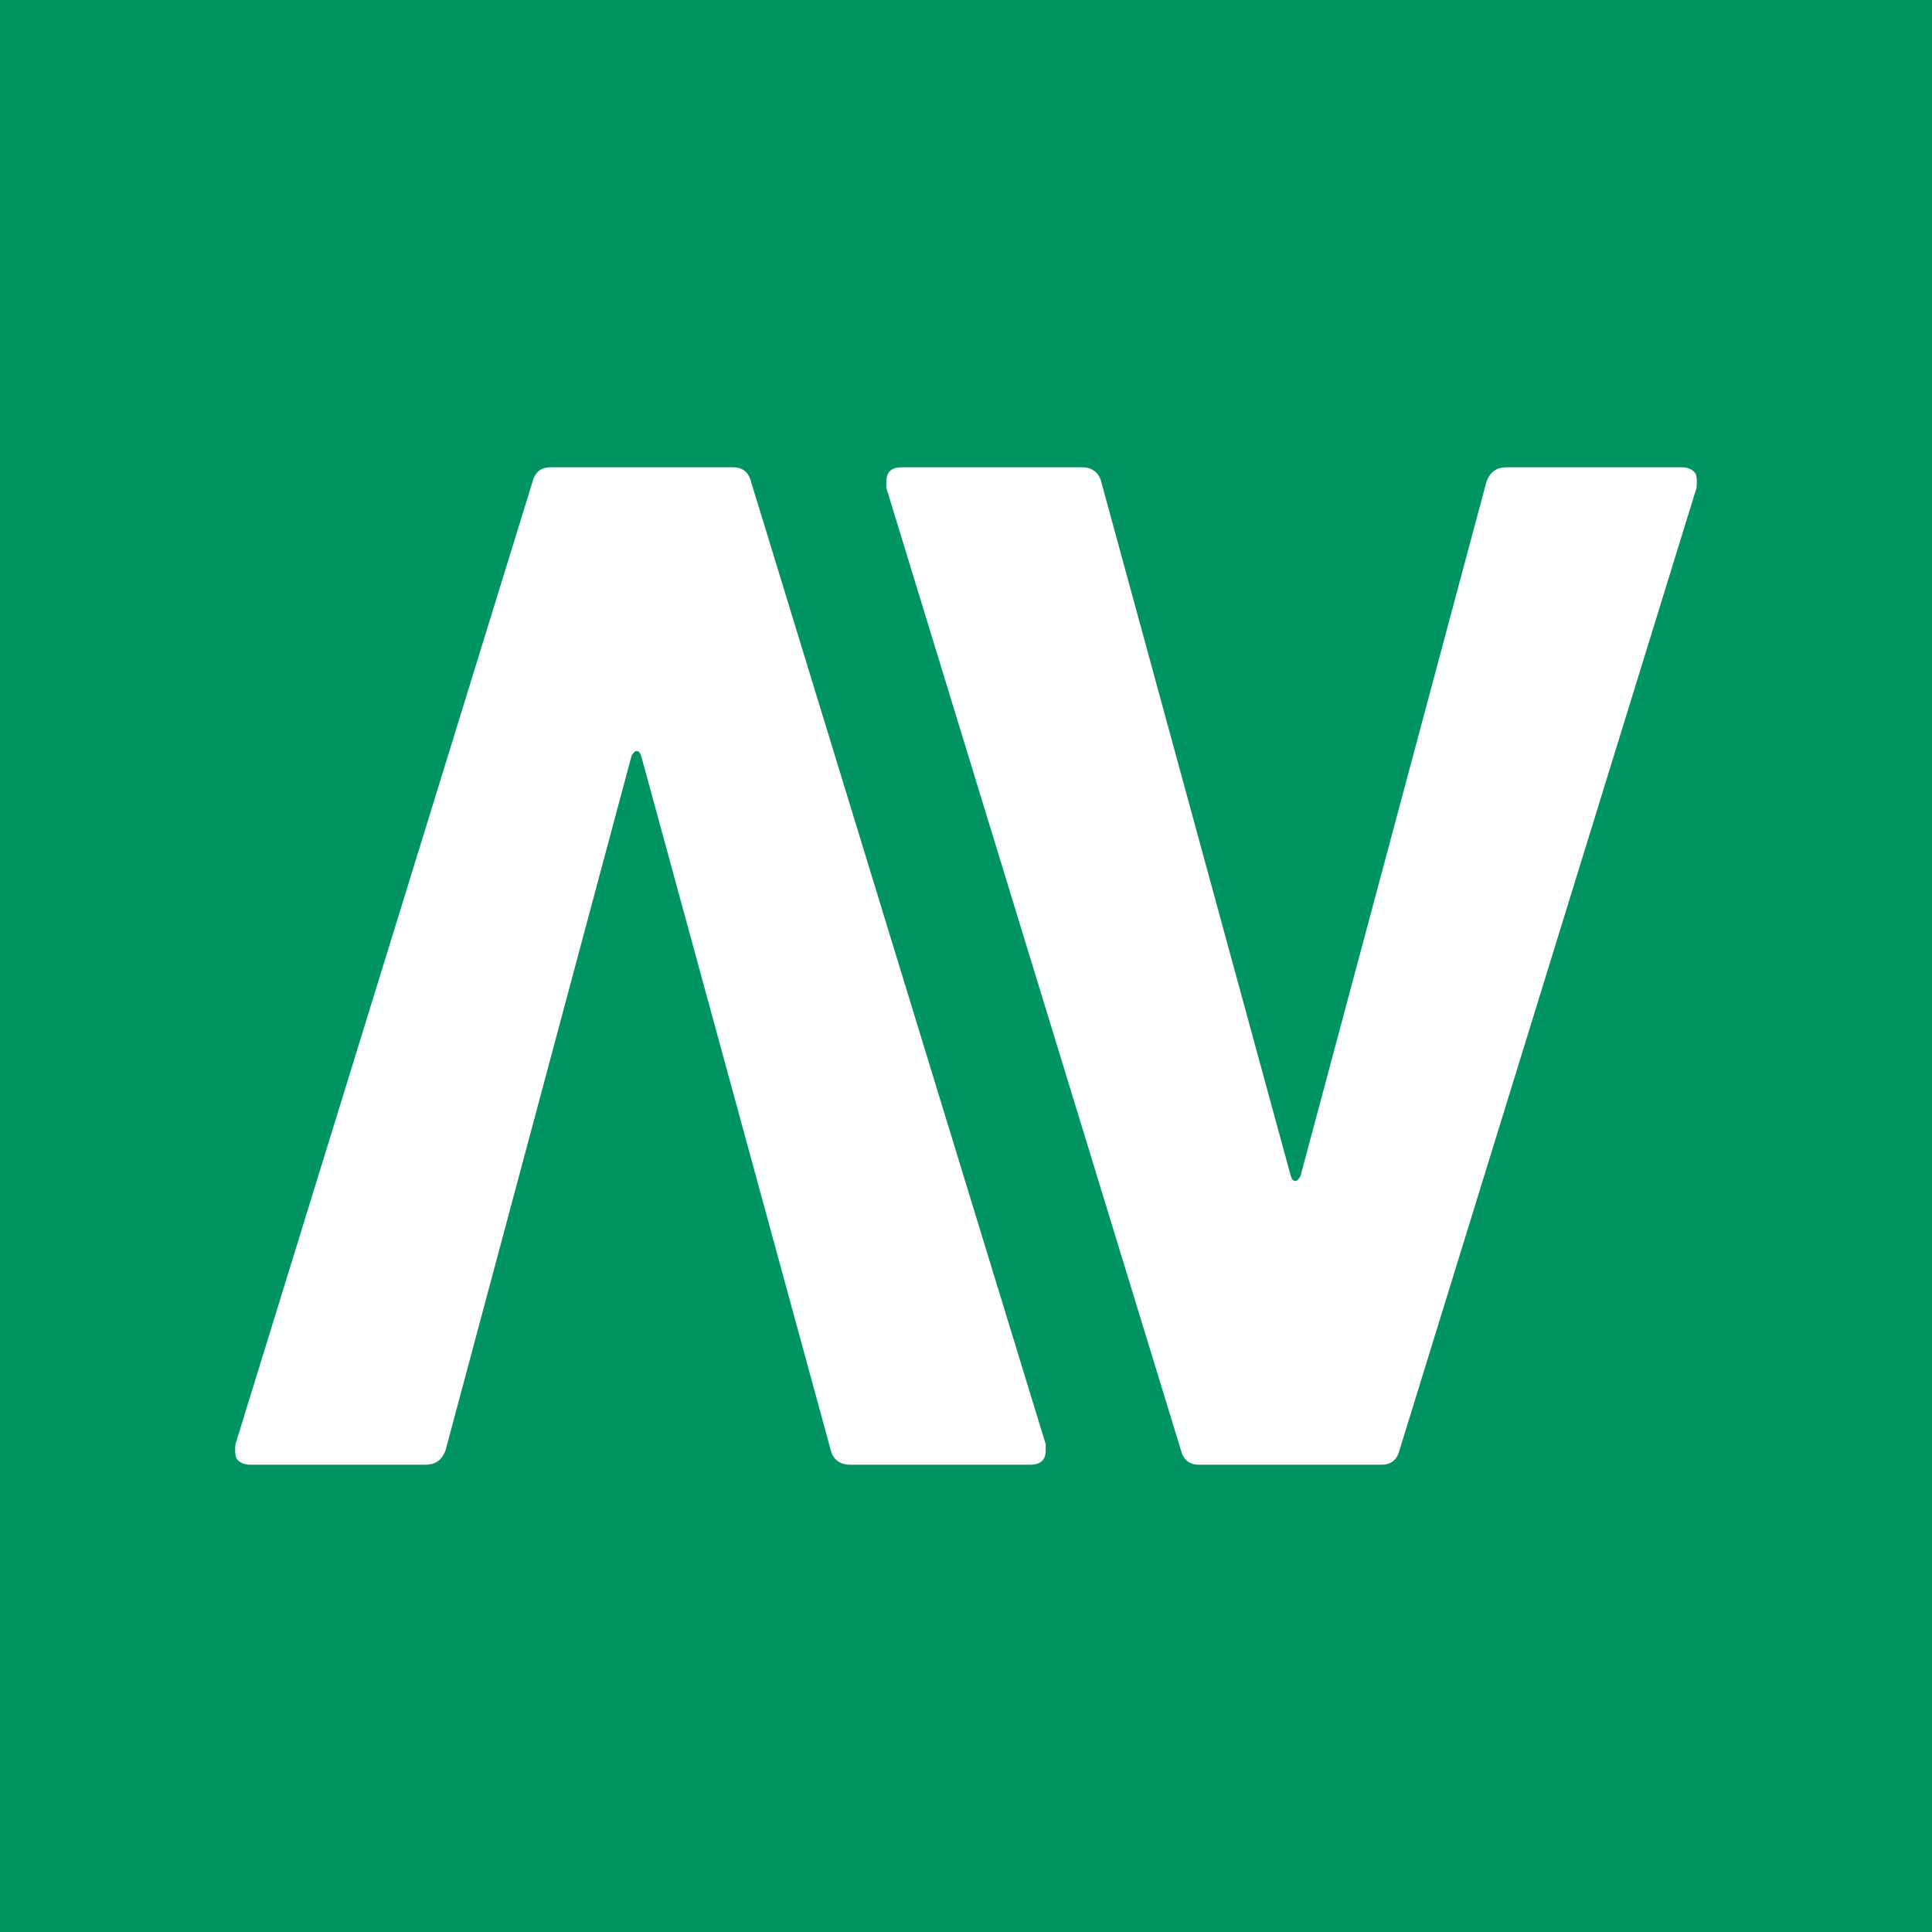
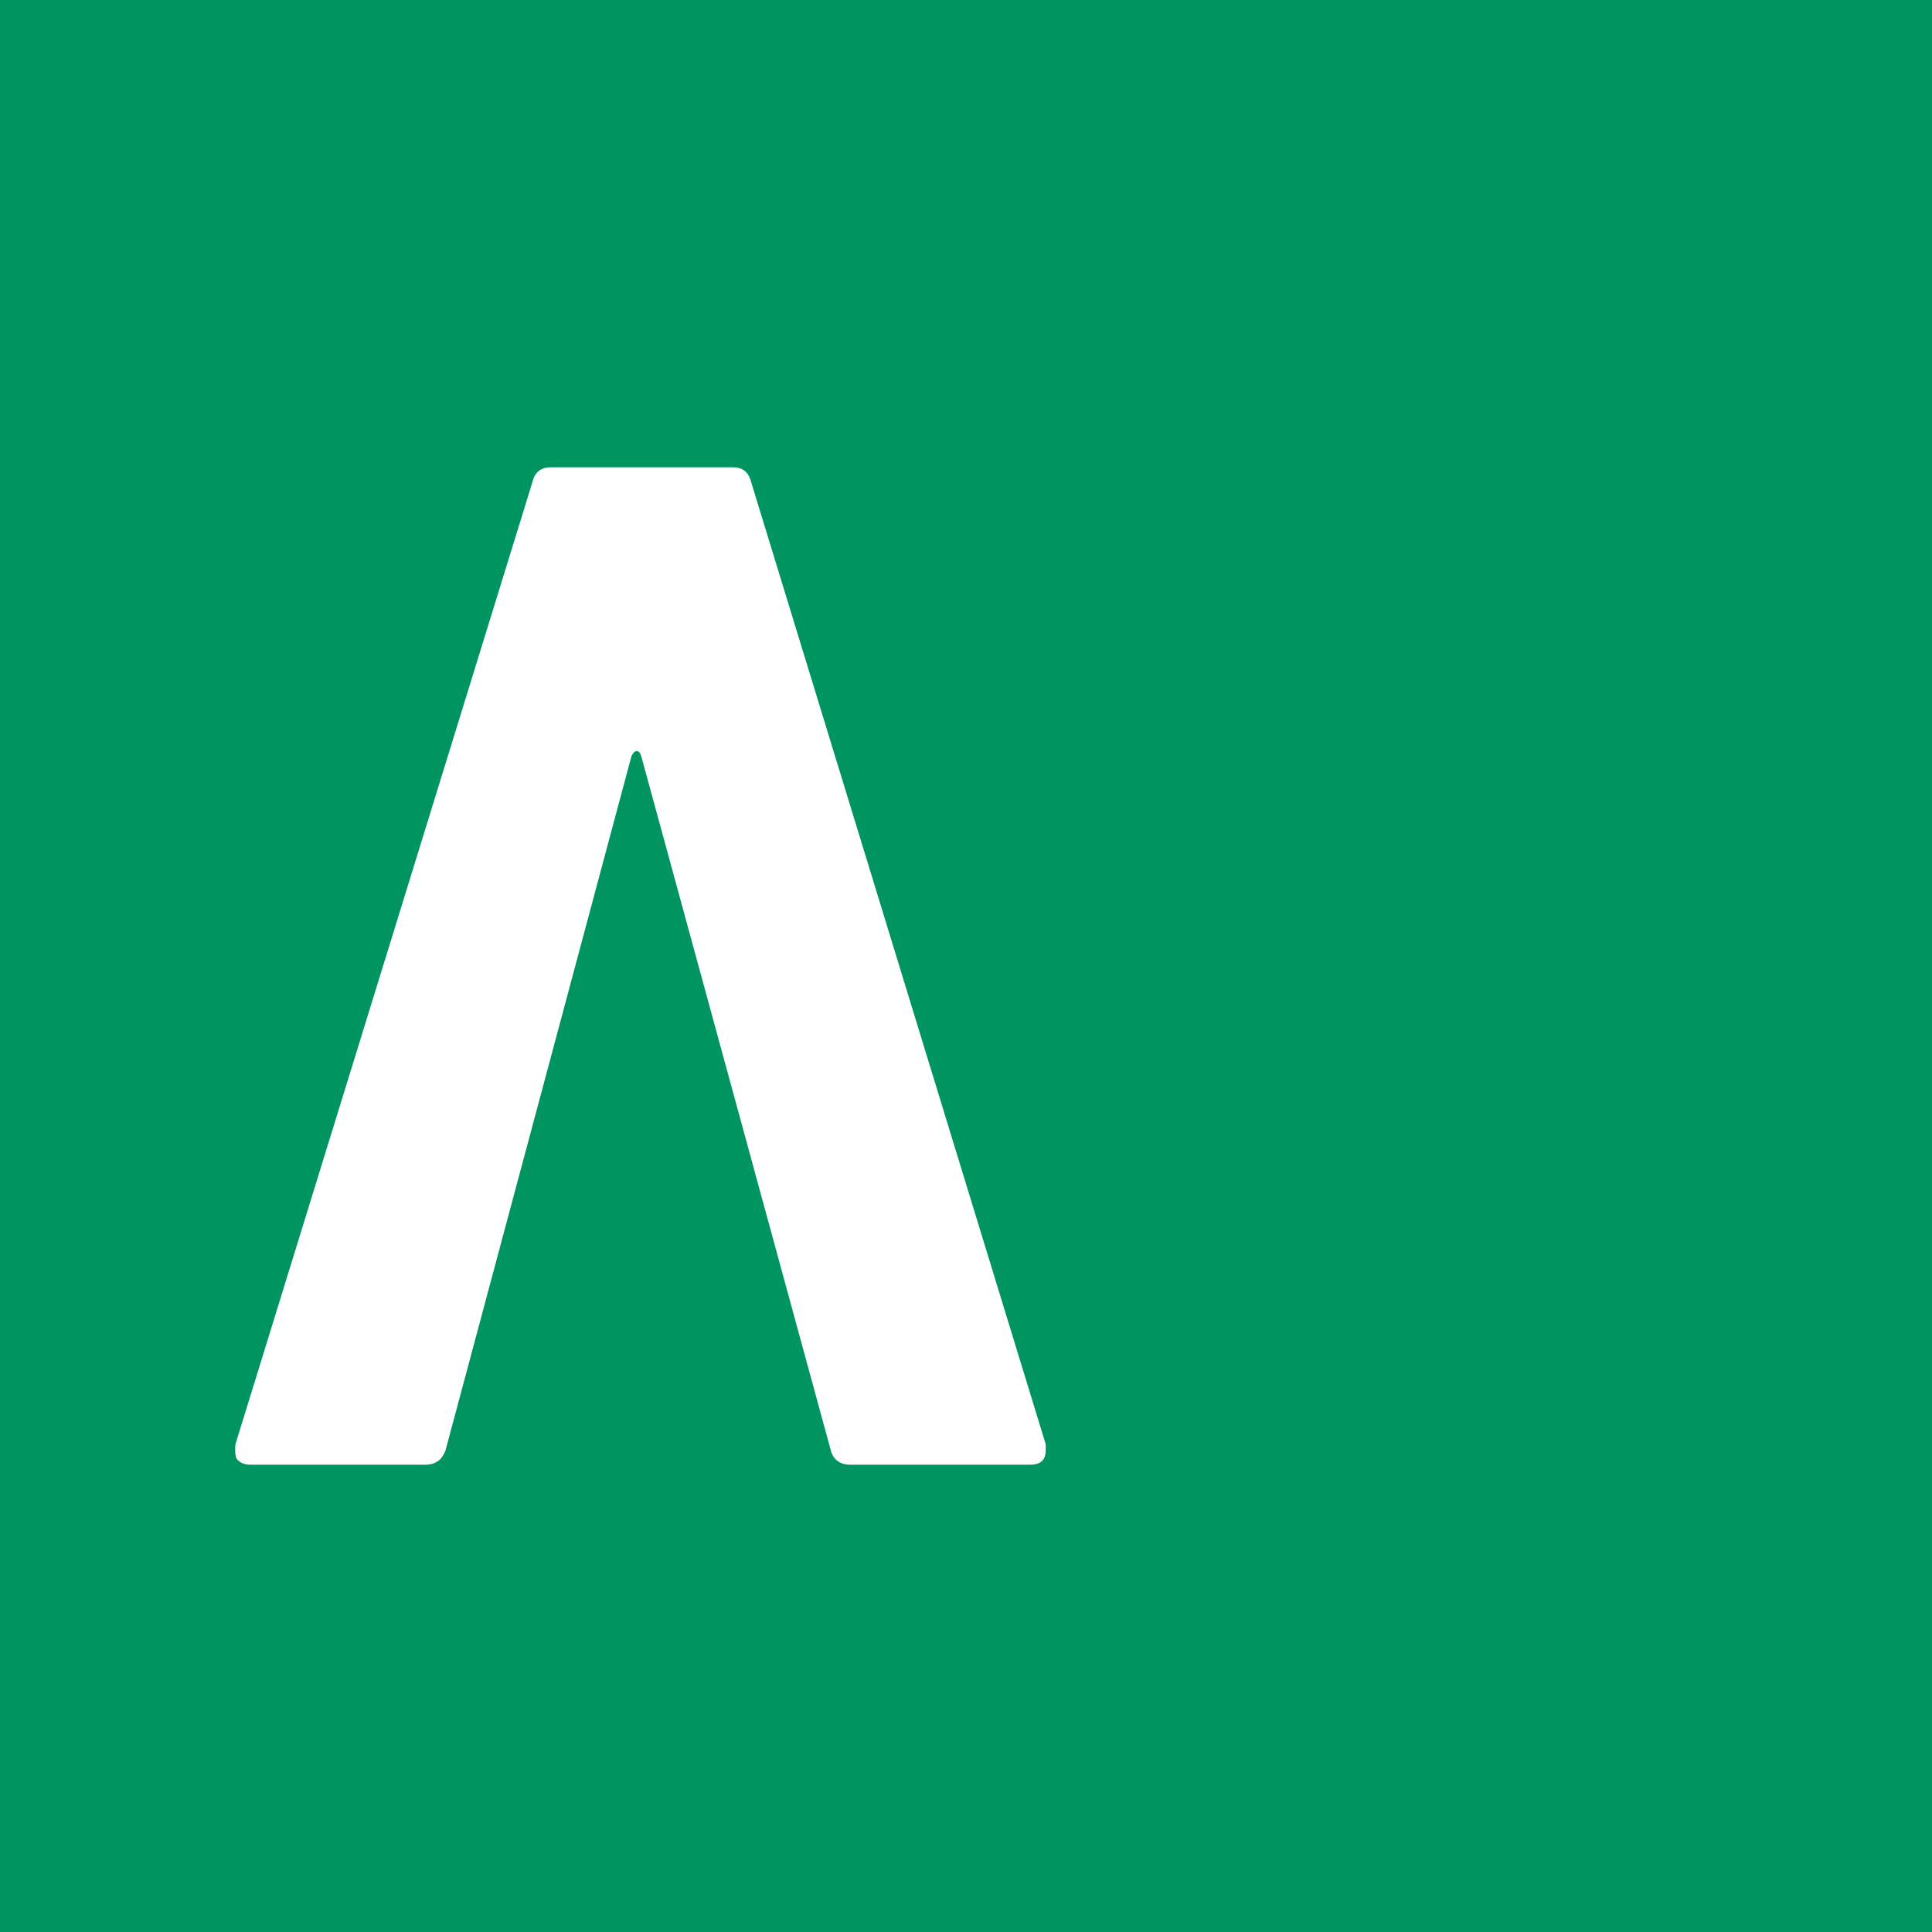
<svg xmlns="http://www.w3.org/2000/svg" id="Layer_1" data-name="Layer 1" viewBox="0 0 16 16">
  <defs>
    <style>
      .cls-1 {
        fill: #009560;
      }

      .cls-2 {
        fill: #fff;
      }
    </style>
  </defs>
  <rect class="cls-1" x="-19.34" y="-19.99" width="55.97" height="55.97" />
  <g>
    <path class="cls-2" d="m6.05,3.87h-1.49c-.08,0-.13.04-.15.12l-2.46,7.97s-.01.09.01.12c.02.03.06.05.11.05h1.45c.09,0,.14-.04.17-.12l1.54-5.75s.02-.04.04-.04.03.01.04.04l1.57,5.75c.02.08.08.12.16.12h1.49c.09,0,.13-.04.13-.12v-.05s-2.44-7.97-2.44-7.97c-.02-.08-.07-.12-.15-.12" />
-     <path class="cls-2" d="m9.95,12.13h1.49c.08,0,.13-.04.15-.12l2.46-7.97s.01-.09-.01-.12c-.02-.03-.06-.05-.11-.05h-1.45c-.09,0-.14.04-.17.12l-1.54,5.75s-.02.04-.04.04-.03-.01-.04-.04l-1.57-5.75c-.02-.08-.08-.12-.16-.12h-1.49c-.09,0-.13.04-.13.12v.05s2.44,7.97,2.44,7.97c.02.08.07.12.15.12" />
  </g>
</svg>